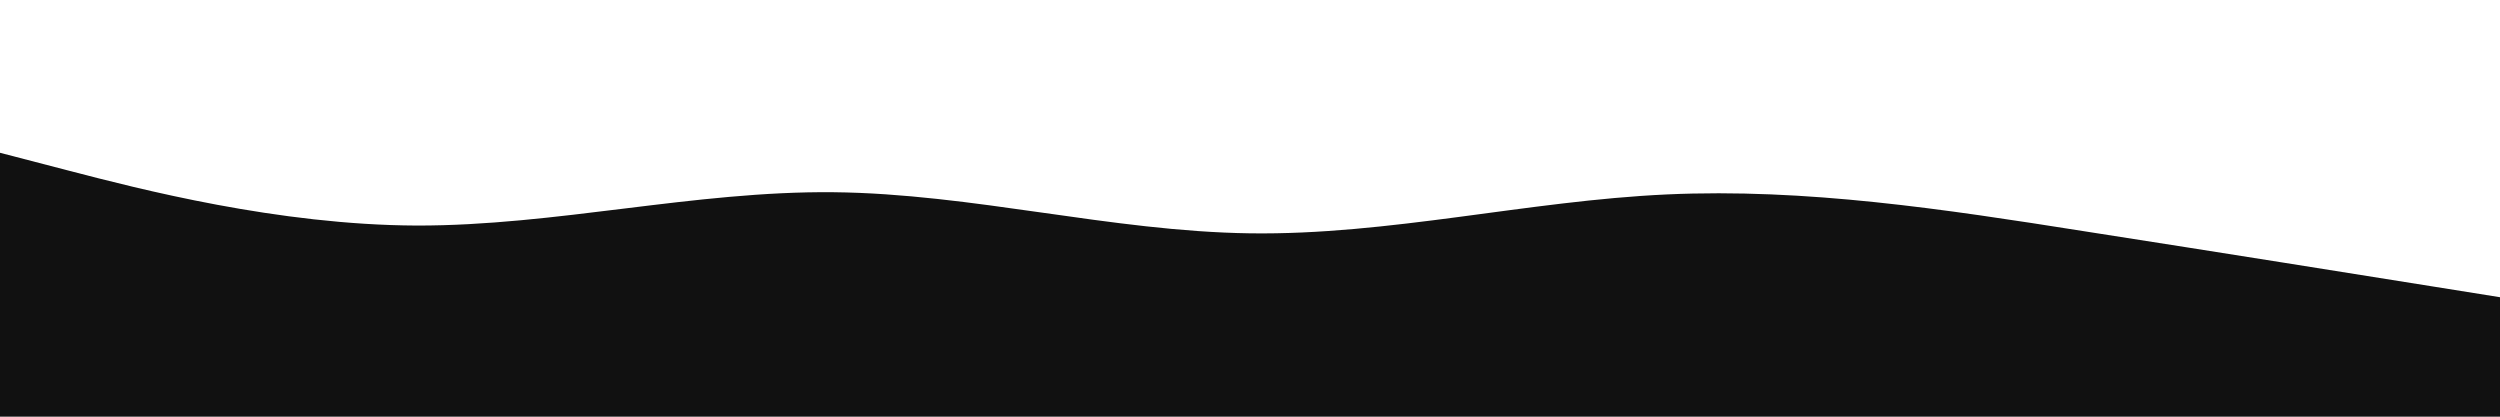
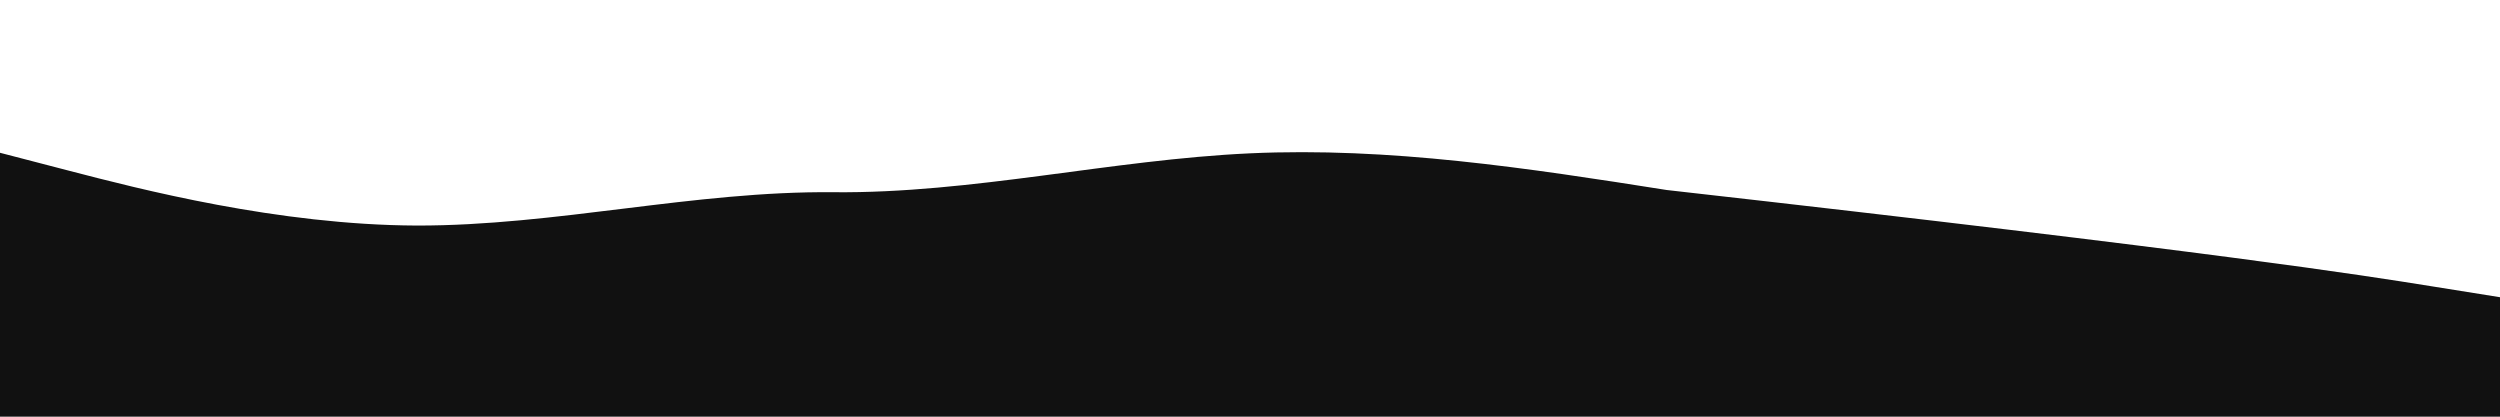
<svg xmlns="http://www.w3.org/2000/svg" width="900" height="150">
-   <path fill="#111" d="m0 55 25 6.5C50 68 100 81 150 81.2c50 .1 100-12.5 150-12S400 83.3 450 84s100-11.7 150-14 100 5.3 150 13.2C800 91 850 99 875 103l25 4v44H0Z" />
+   <path fill="#111" d="m0 55 25 6.5C50 68 100 81 150 81.2c50 .1 100-12.5 150-12s100-11.7 150-14 100 5.3 150 13.2C800 91 850 99 875 103l25 4v44H0Z" />
</svg>